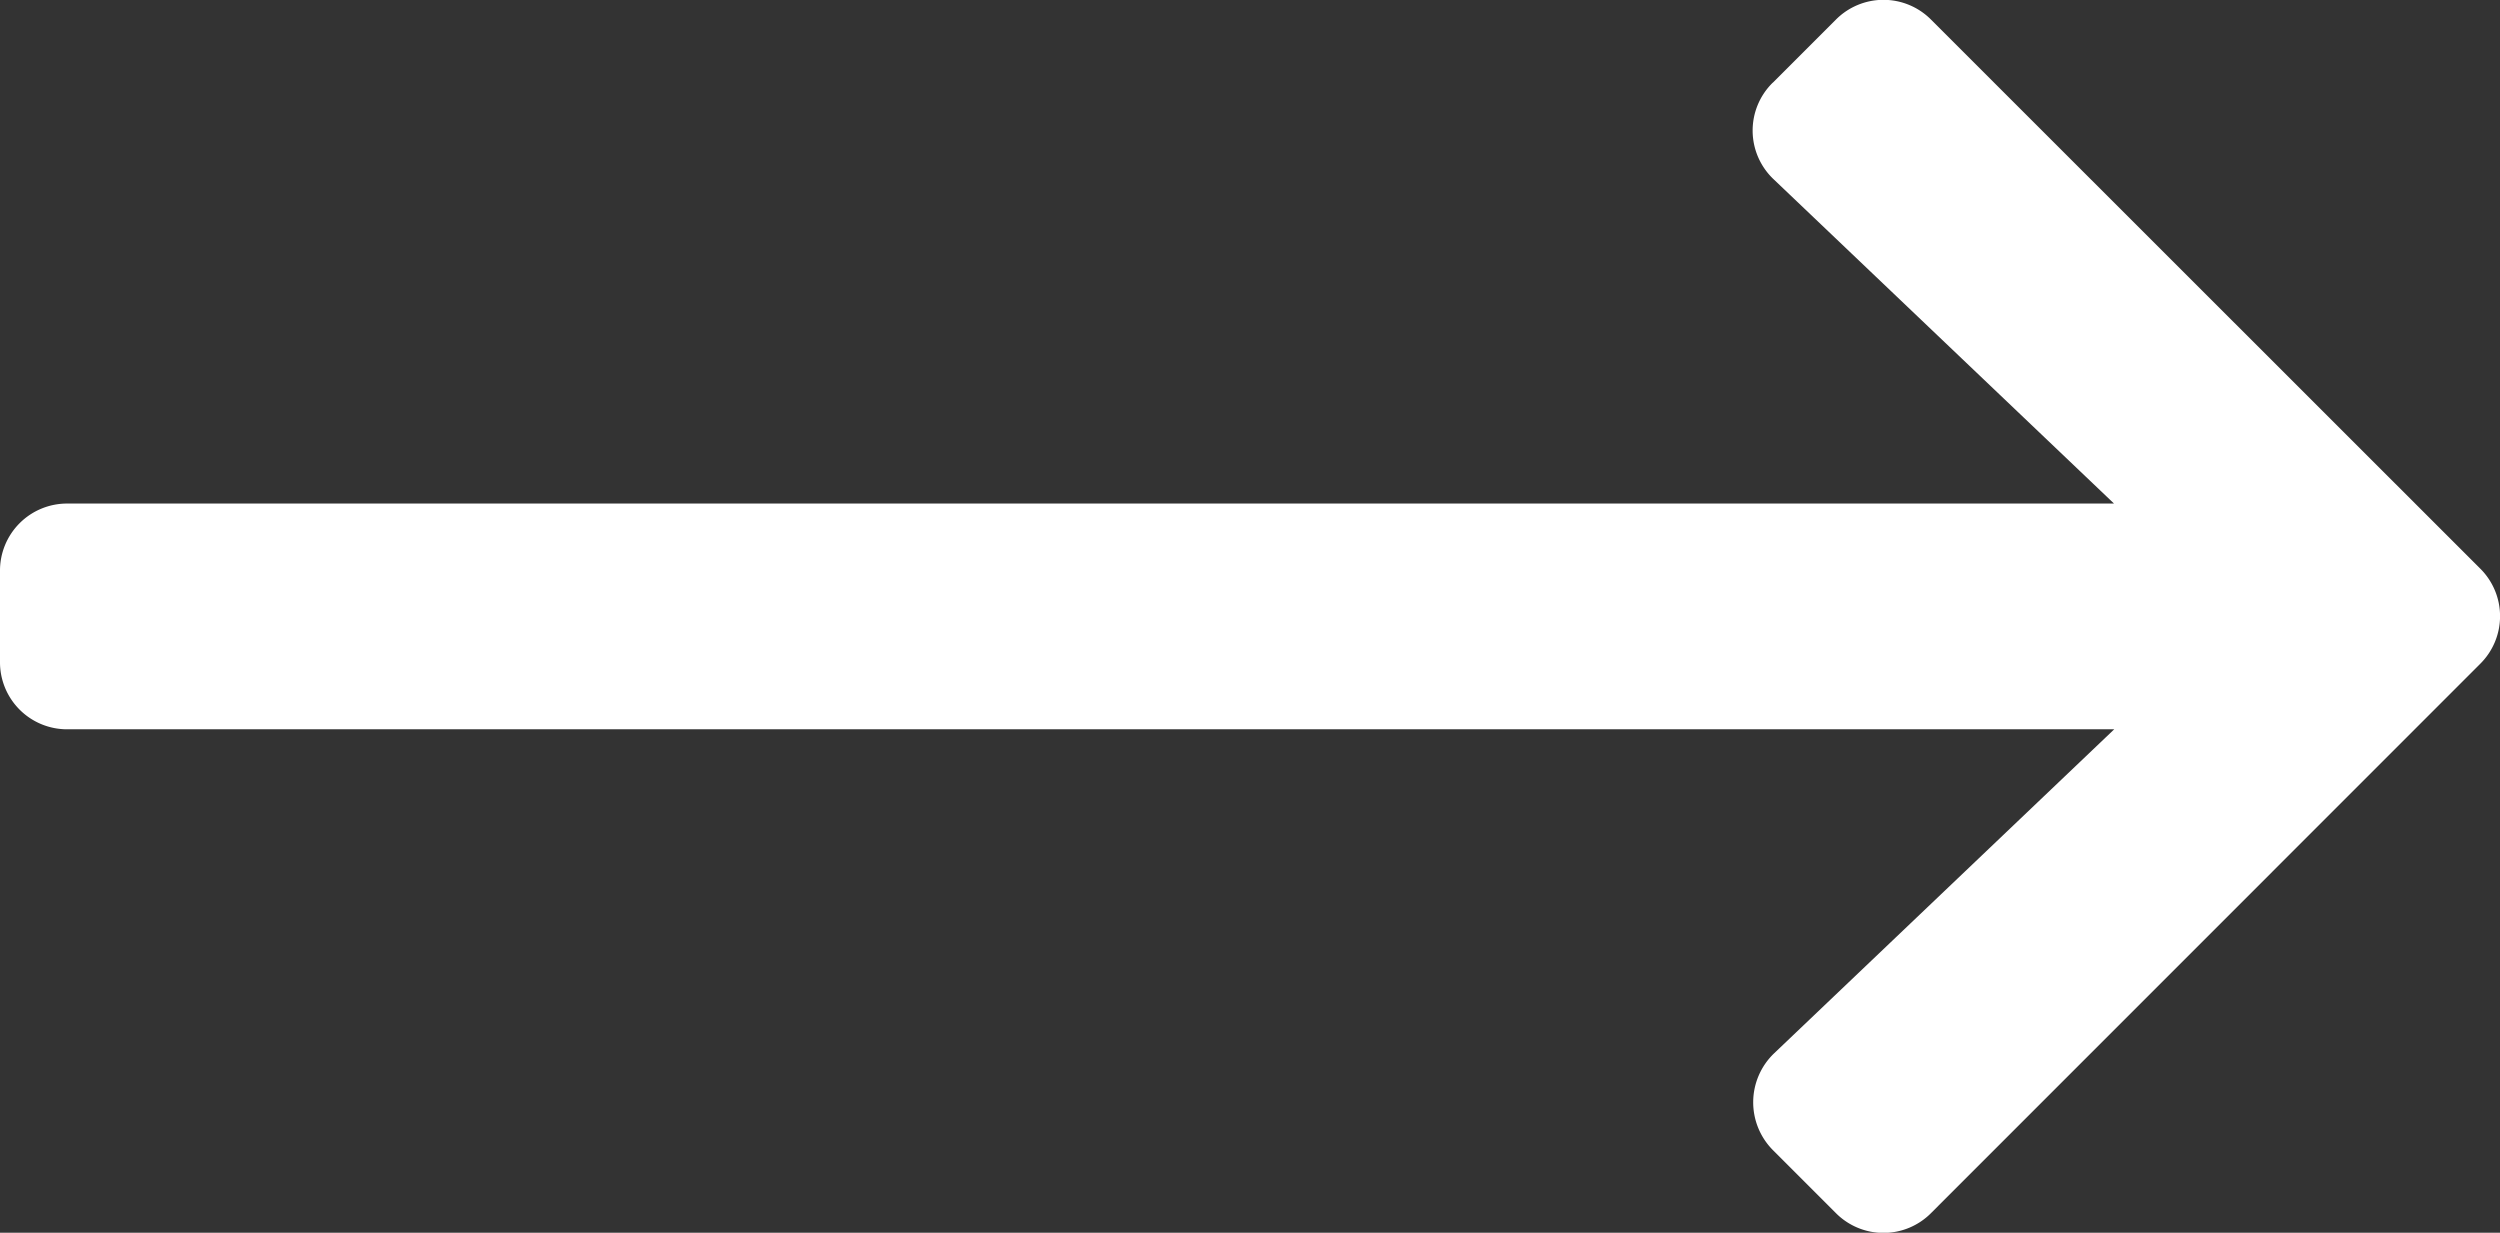
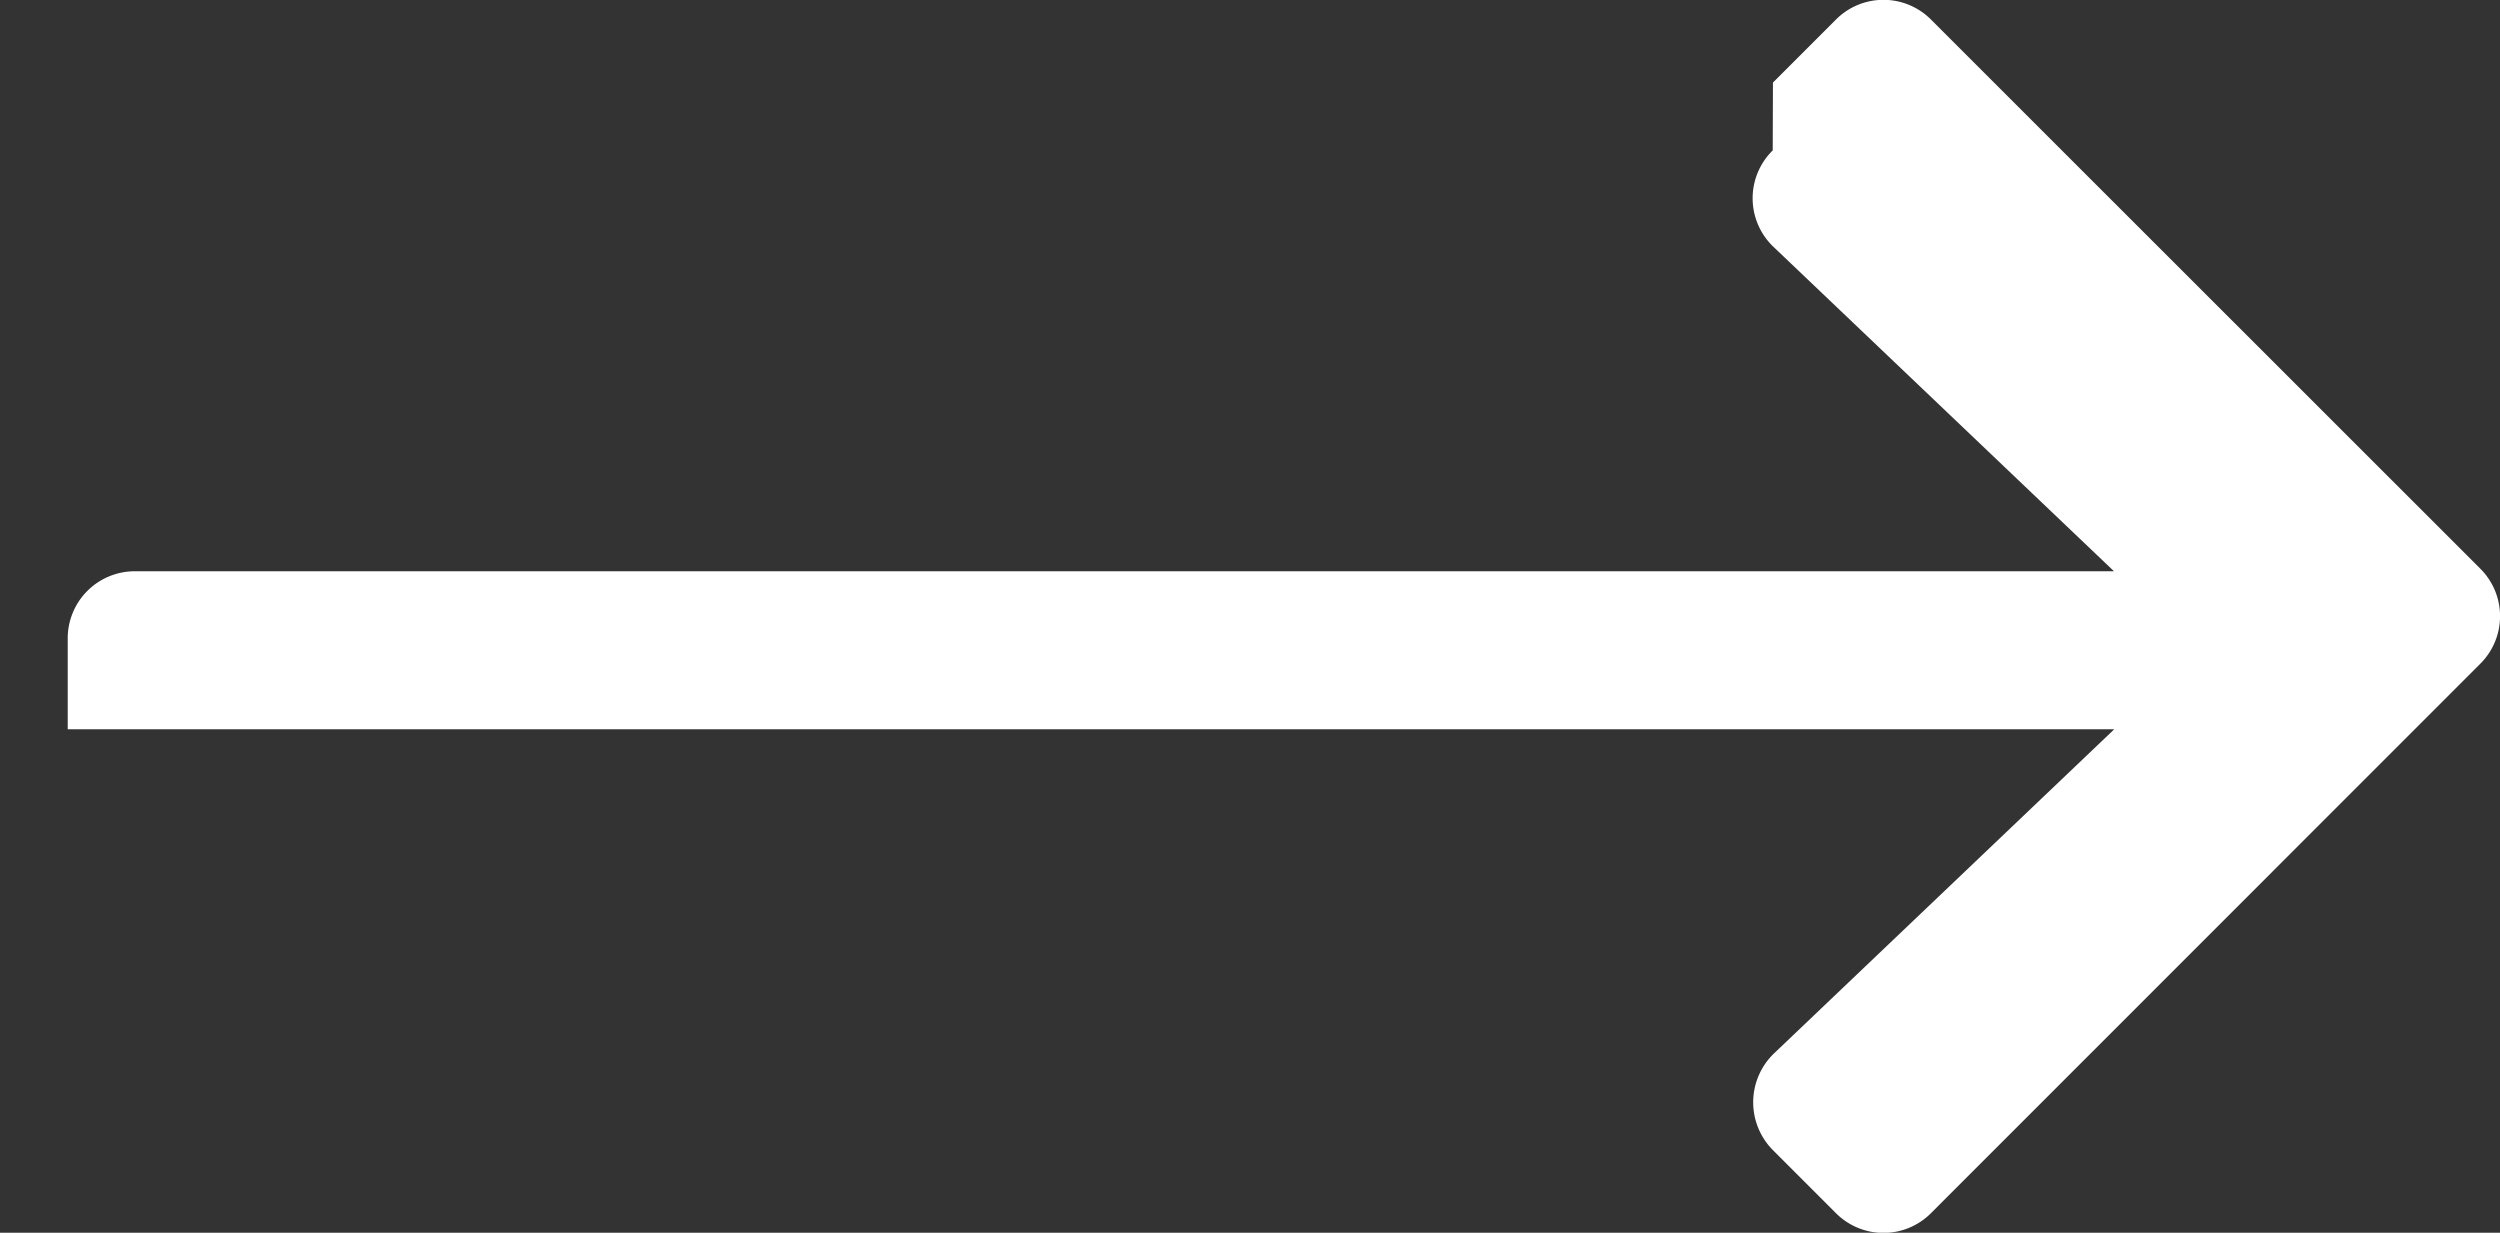
<svg xmlns="http://www.w3.org/2000/svg" width="22.371" height="11.031" viewBox="0 0 22.371 11.031">
  <rect x="0" y="0" width="22.371" height="11.031" fill="#333333" stroke="none" />
-   <path id="Path_18" data-name="Path 18" d="M729.292,303.448l.561.561a.6.6,0,0,1,0,.856l-4.908,4.91a.6.6,0,0,1-.856,0l-4.911-4.91a.6.6,0,0,1,0-.856l.561-.561a.607.607,0,0,1,.866.01l2.9,3.044V288.189a.6.6,0,0,1,.606-.606h.808a.6.6,0,0,1,.606.606V306.5l2.9-3.044a.6.6,0,0,1,.866-.01Z" transform="translate(-287.583 730.031) rotate(-90)" fill="#fff" />
+   <path id="Path_18" data-name="Path 18" d="M729.292,303.448l.561.561a.6.6,0,0,1,0,.856l-4.908,4.91a.6.6,0,0,1-.856,0l-4.911-4.91a.6.6,0,0,1,0-.856l.561-.561a.607.607,0,0,1,.866.01l2.9,3.044V288.189h.808a.6.6,0,0,1,.606.606V306.5l2.9-3.044a.6.6,0,0,1,.866-.01Z" transform="translate(-287.583 730.031) rotate(-90)" fill="#fff" />
</svg>